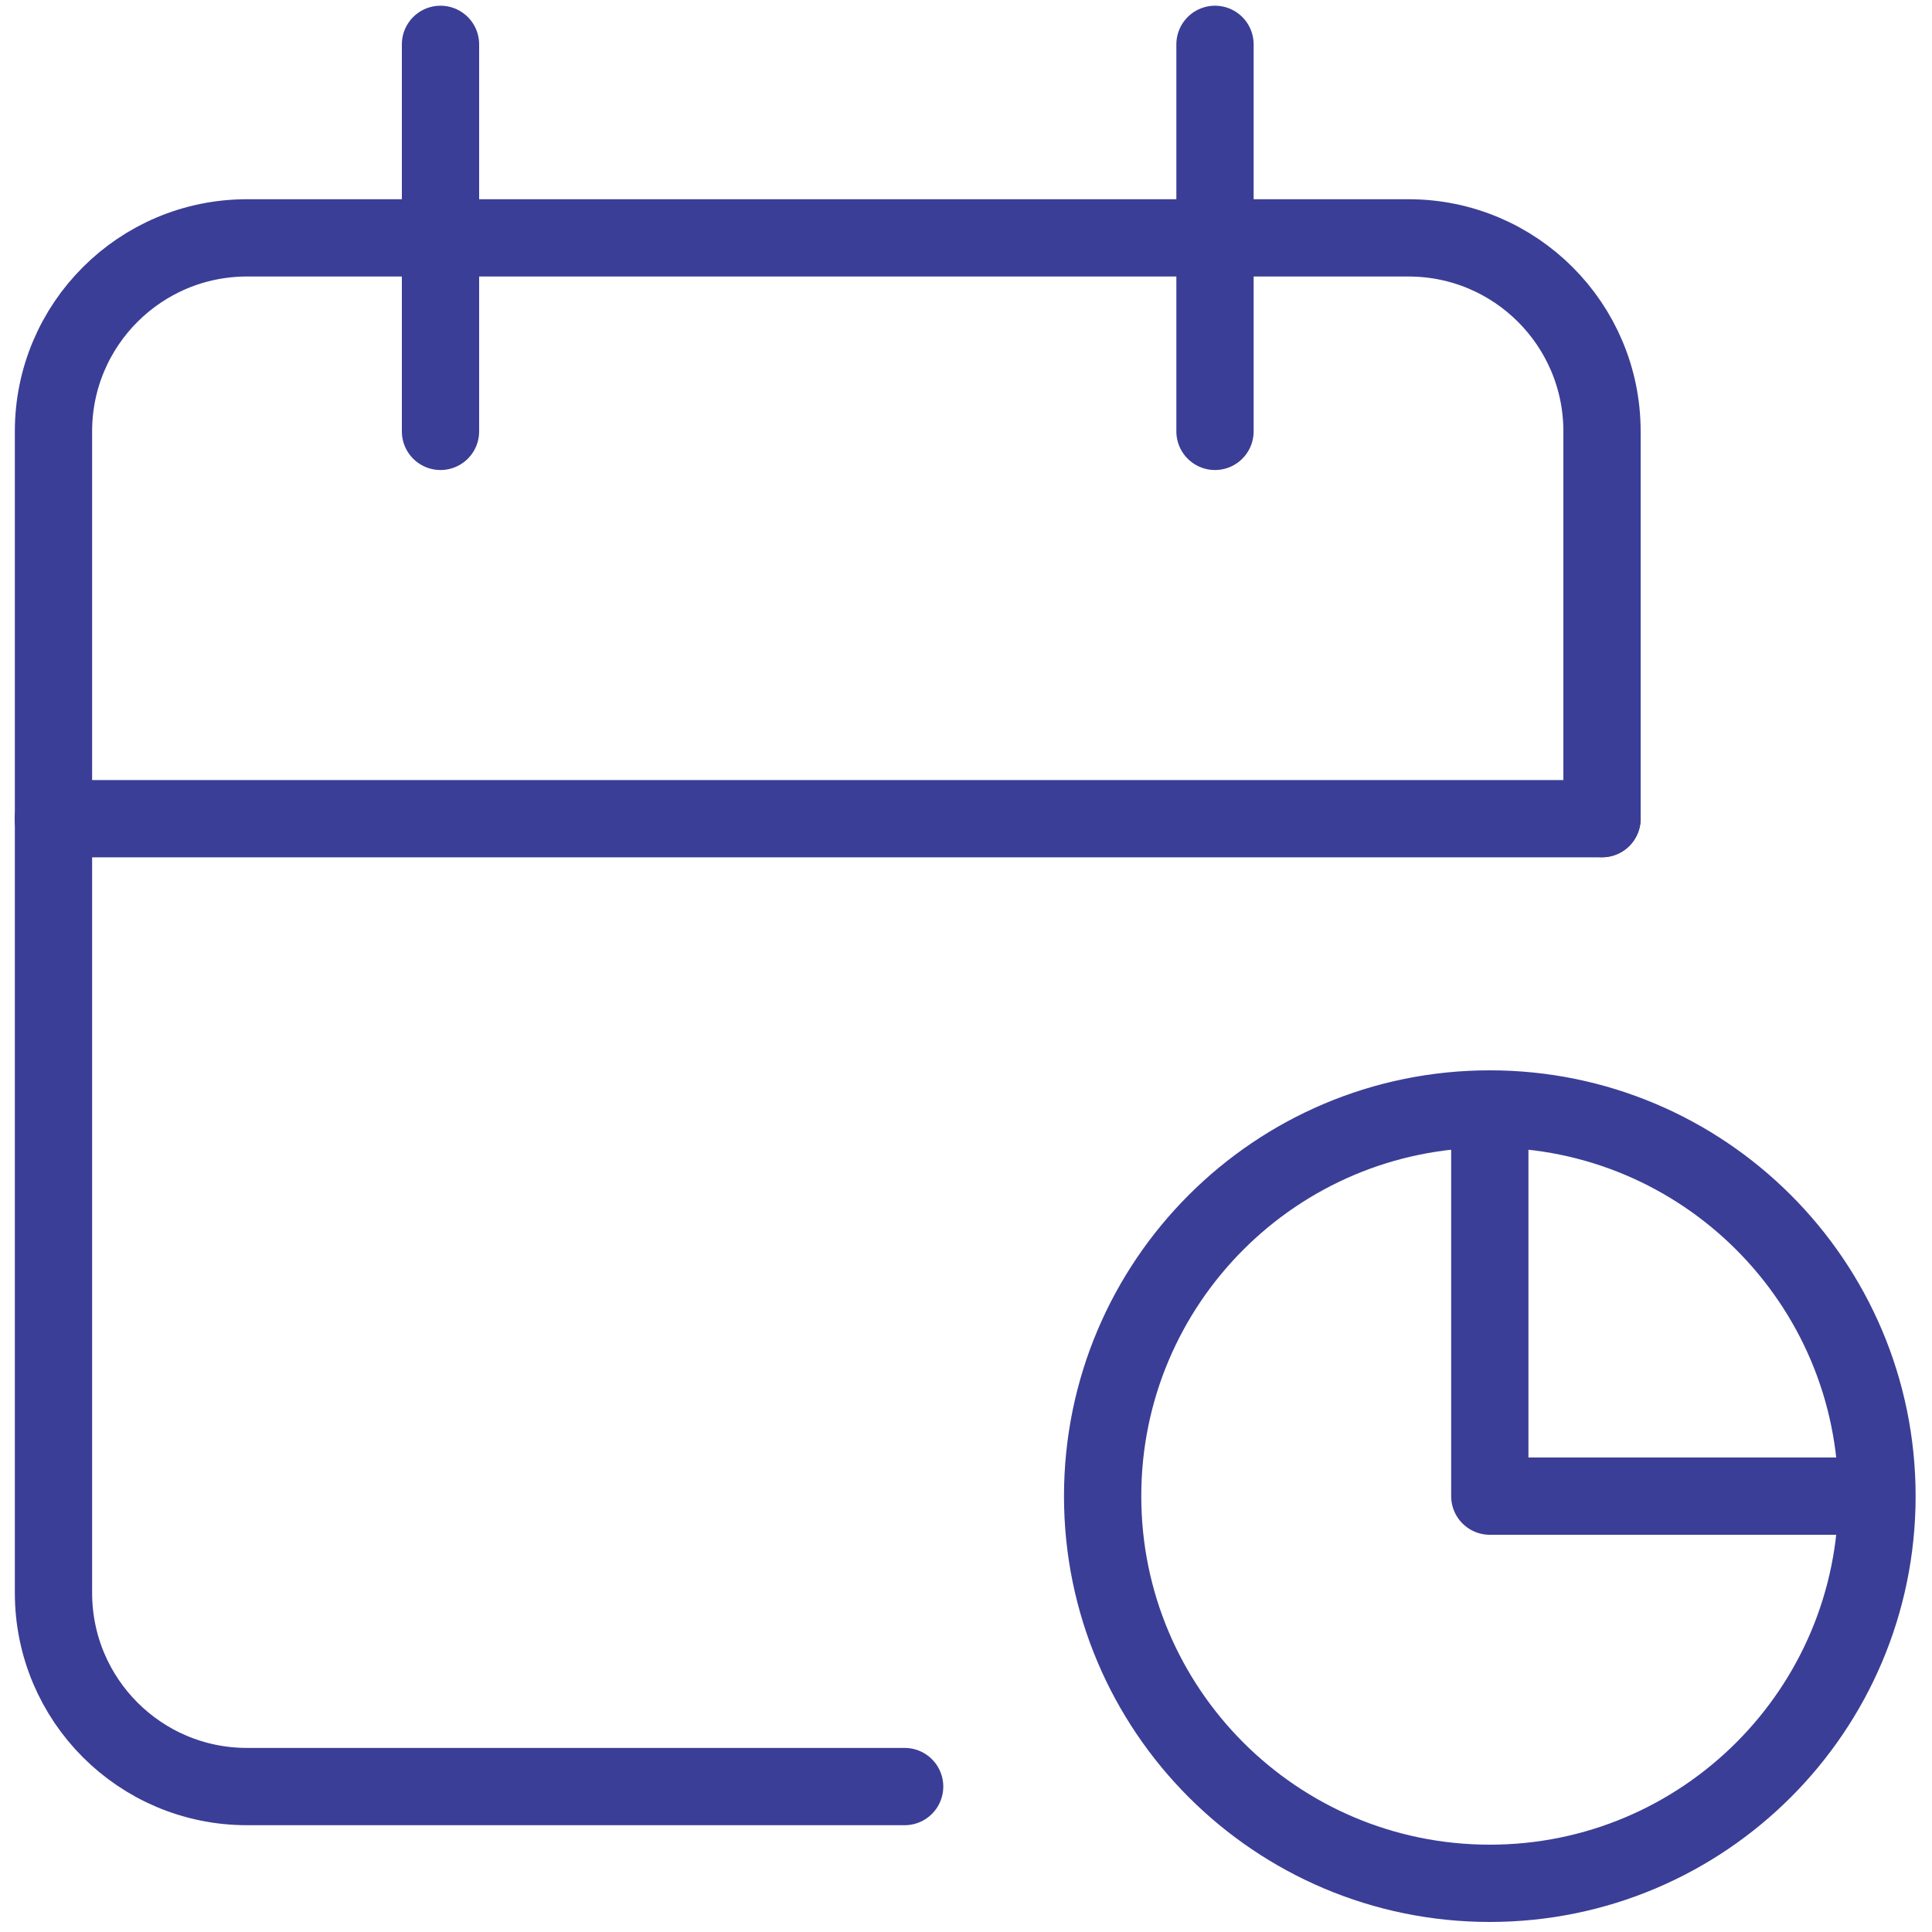
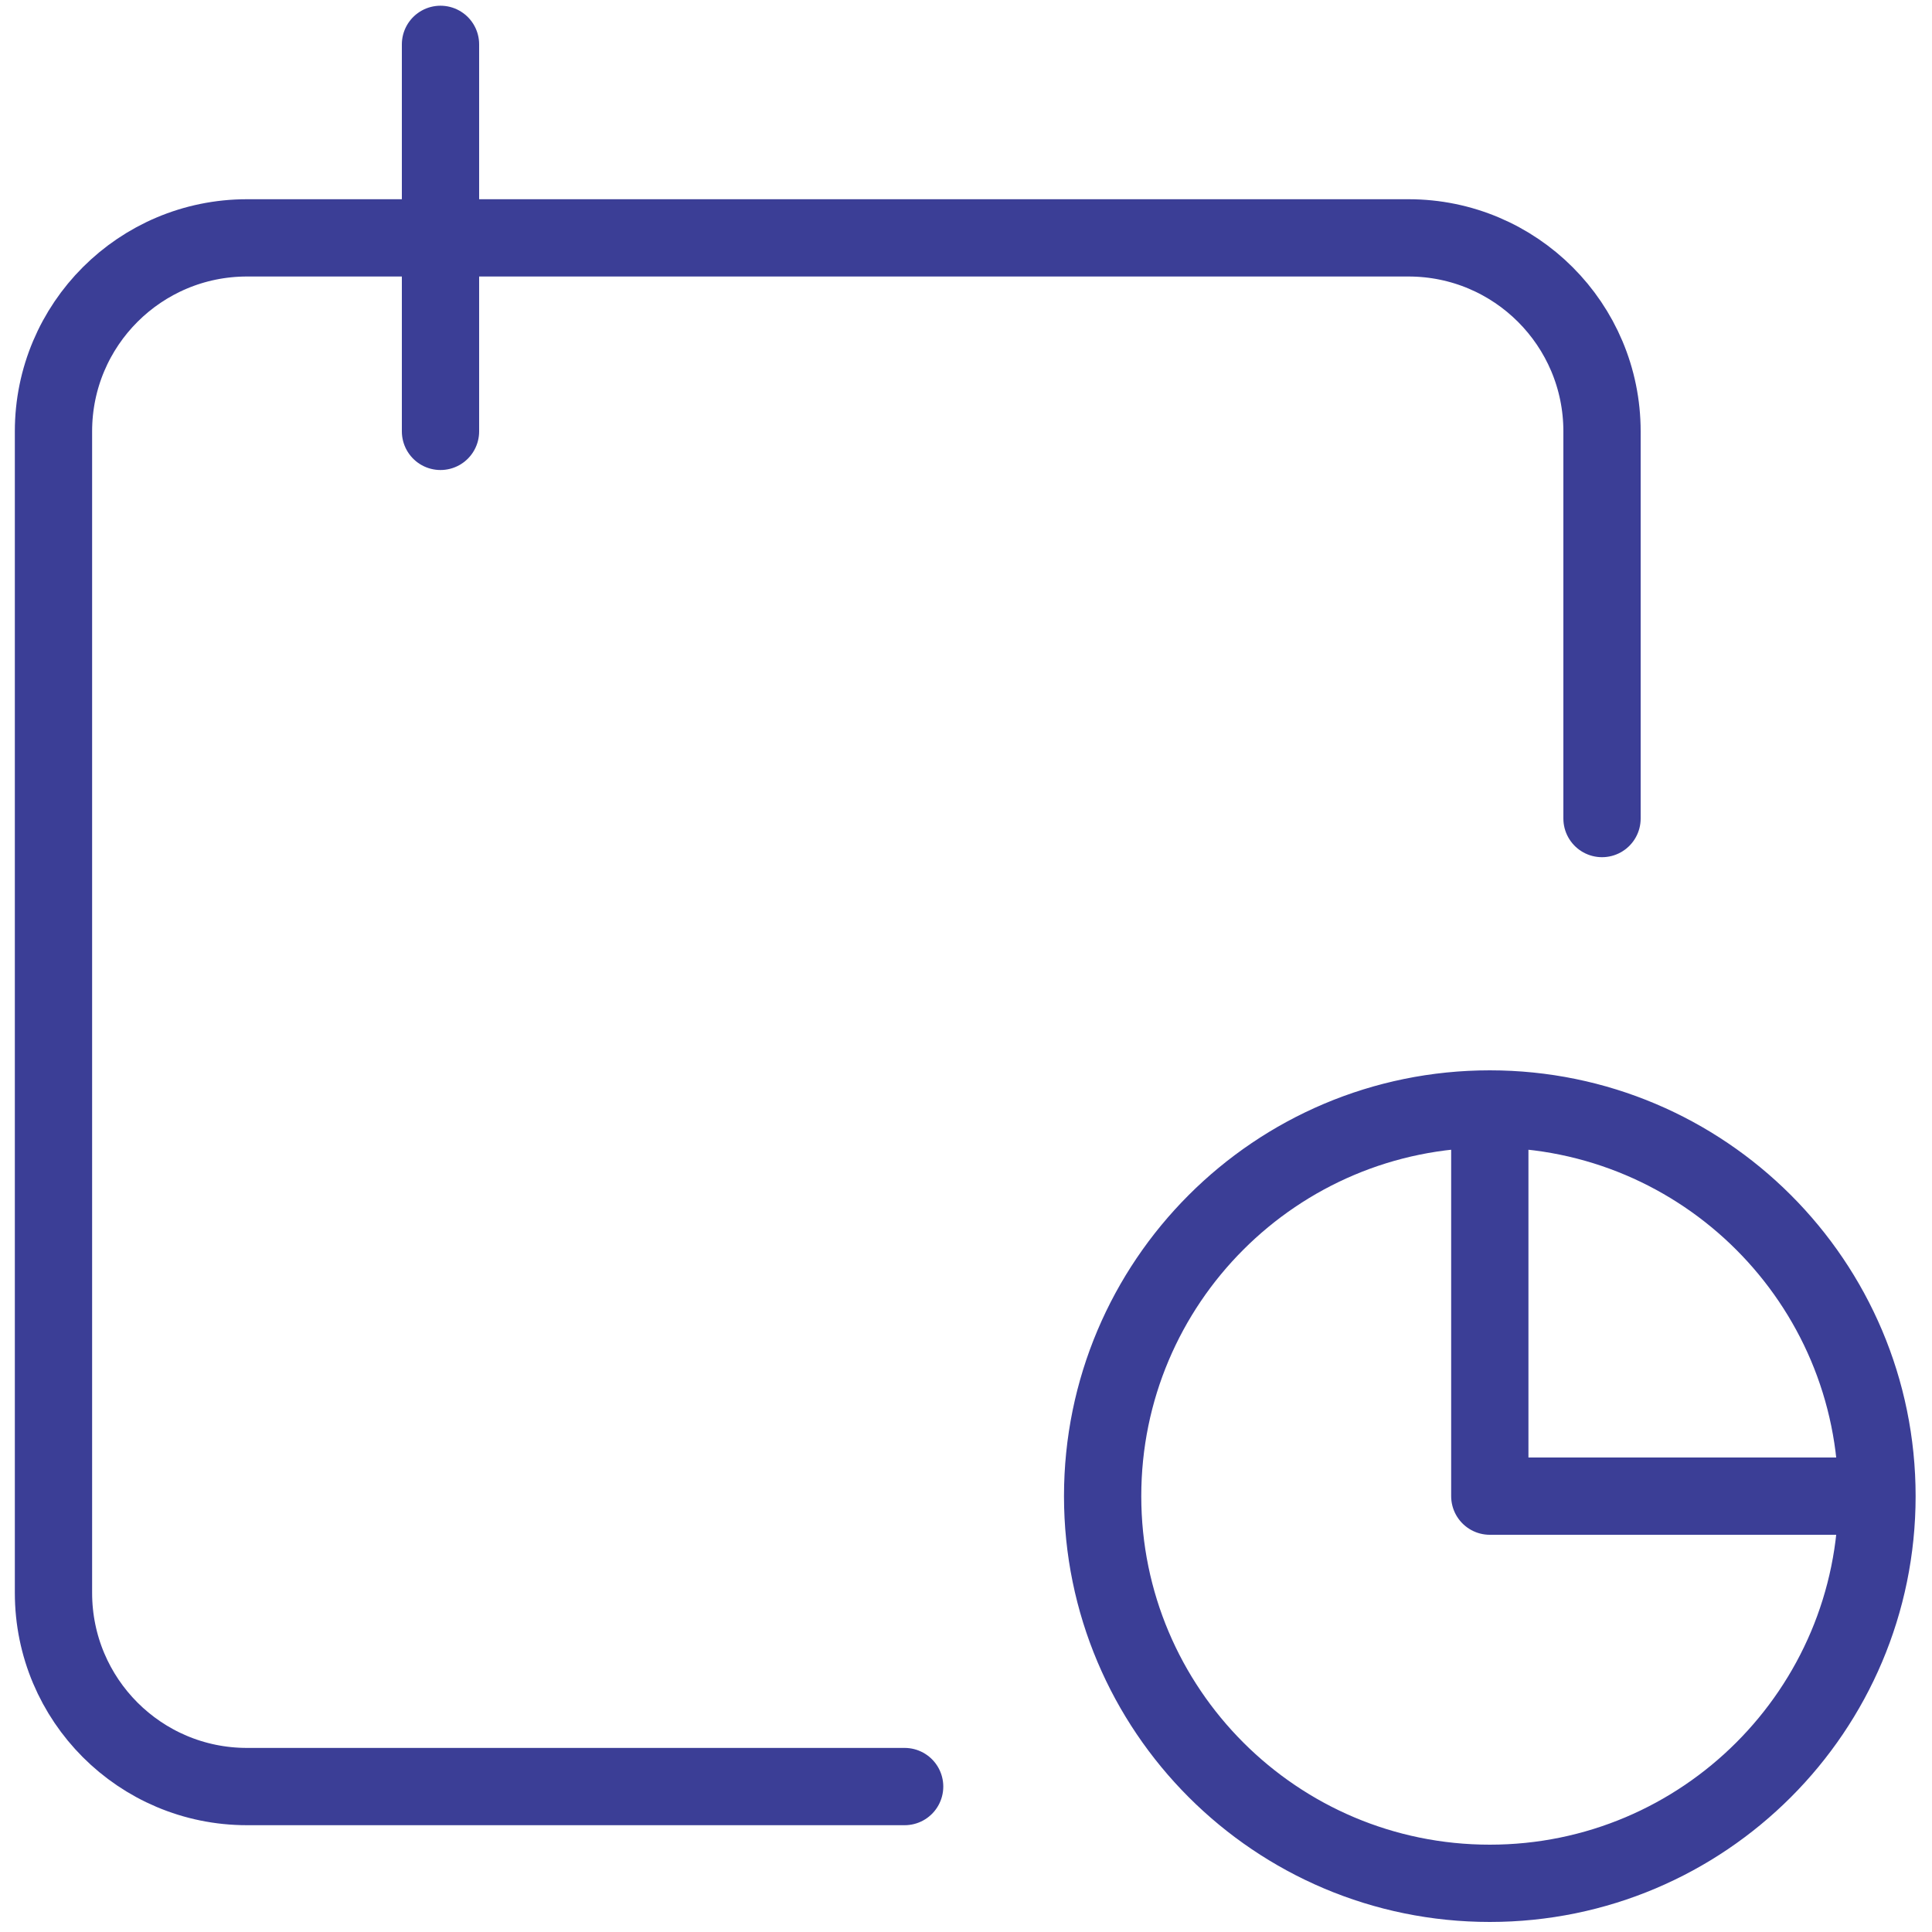
<svg xmlns="http://www.w3.org/2000/svg" id="Layer_1" viewBox="0 0 125 125">
  <defs>
    <style>.cls-1{fill:none;stroke:#3b3e96;stroke-linecap:round;stroke-linejoin:round;stroke-width:5px;}</style>
  </defs>
  <g id="Group_485">
    <g id="Group_484">
      <g id="Group_481">
        <path id="Path_98" class="cls-1" d="M58.53,115.59H15.98c-6.92,0-12.52-5.61-12.52-12.53V27.91c0-6.92,5.61-12.52,12.52-12.52H91.13c6.92,0,12.52,5.61,12.52,12.52h0v25.05m-7.26,18.79v25.05h25.05m-25.05-25.05c13.83,0,25.05,11.22,25.05,25.05,0,13.83-11.22,25.05-25.05,25.05-13.83,0-25.05-11.22-25.05-25.05,0-13.83,11.21-25.05,25.05-25.05h0Z" />
      </g>
      <g id="Group_482">
-         <path id="Path_99" class="cls-1" d="M78.61,2.87V27.91M28.5,2.87V27.91" />
+         <path id="Path_99" class="cls-1" d="M78.61,2.87M28.5,2.87V27.91" />
      </g>
      <g id="Group_483">
-         <path id="Path_100" class="cls-1" d="M3.45,52.97H103.65" />
-       </g>
+         </g>
    </g>
  </g>
</svg>